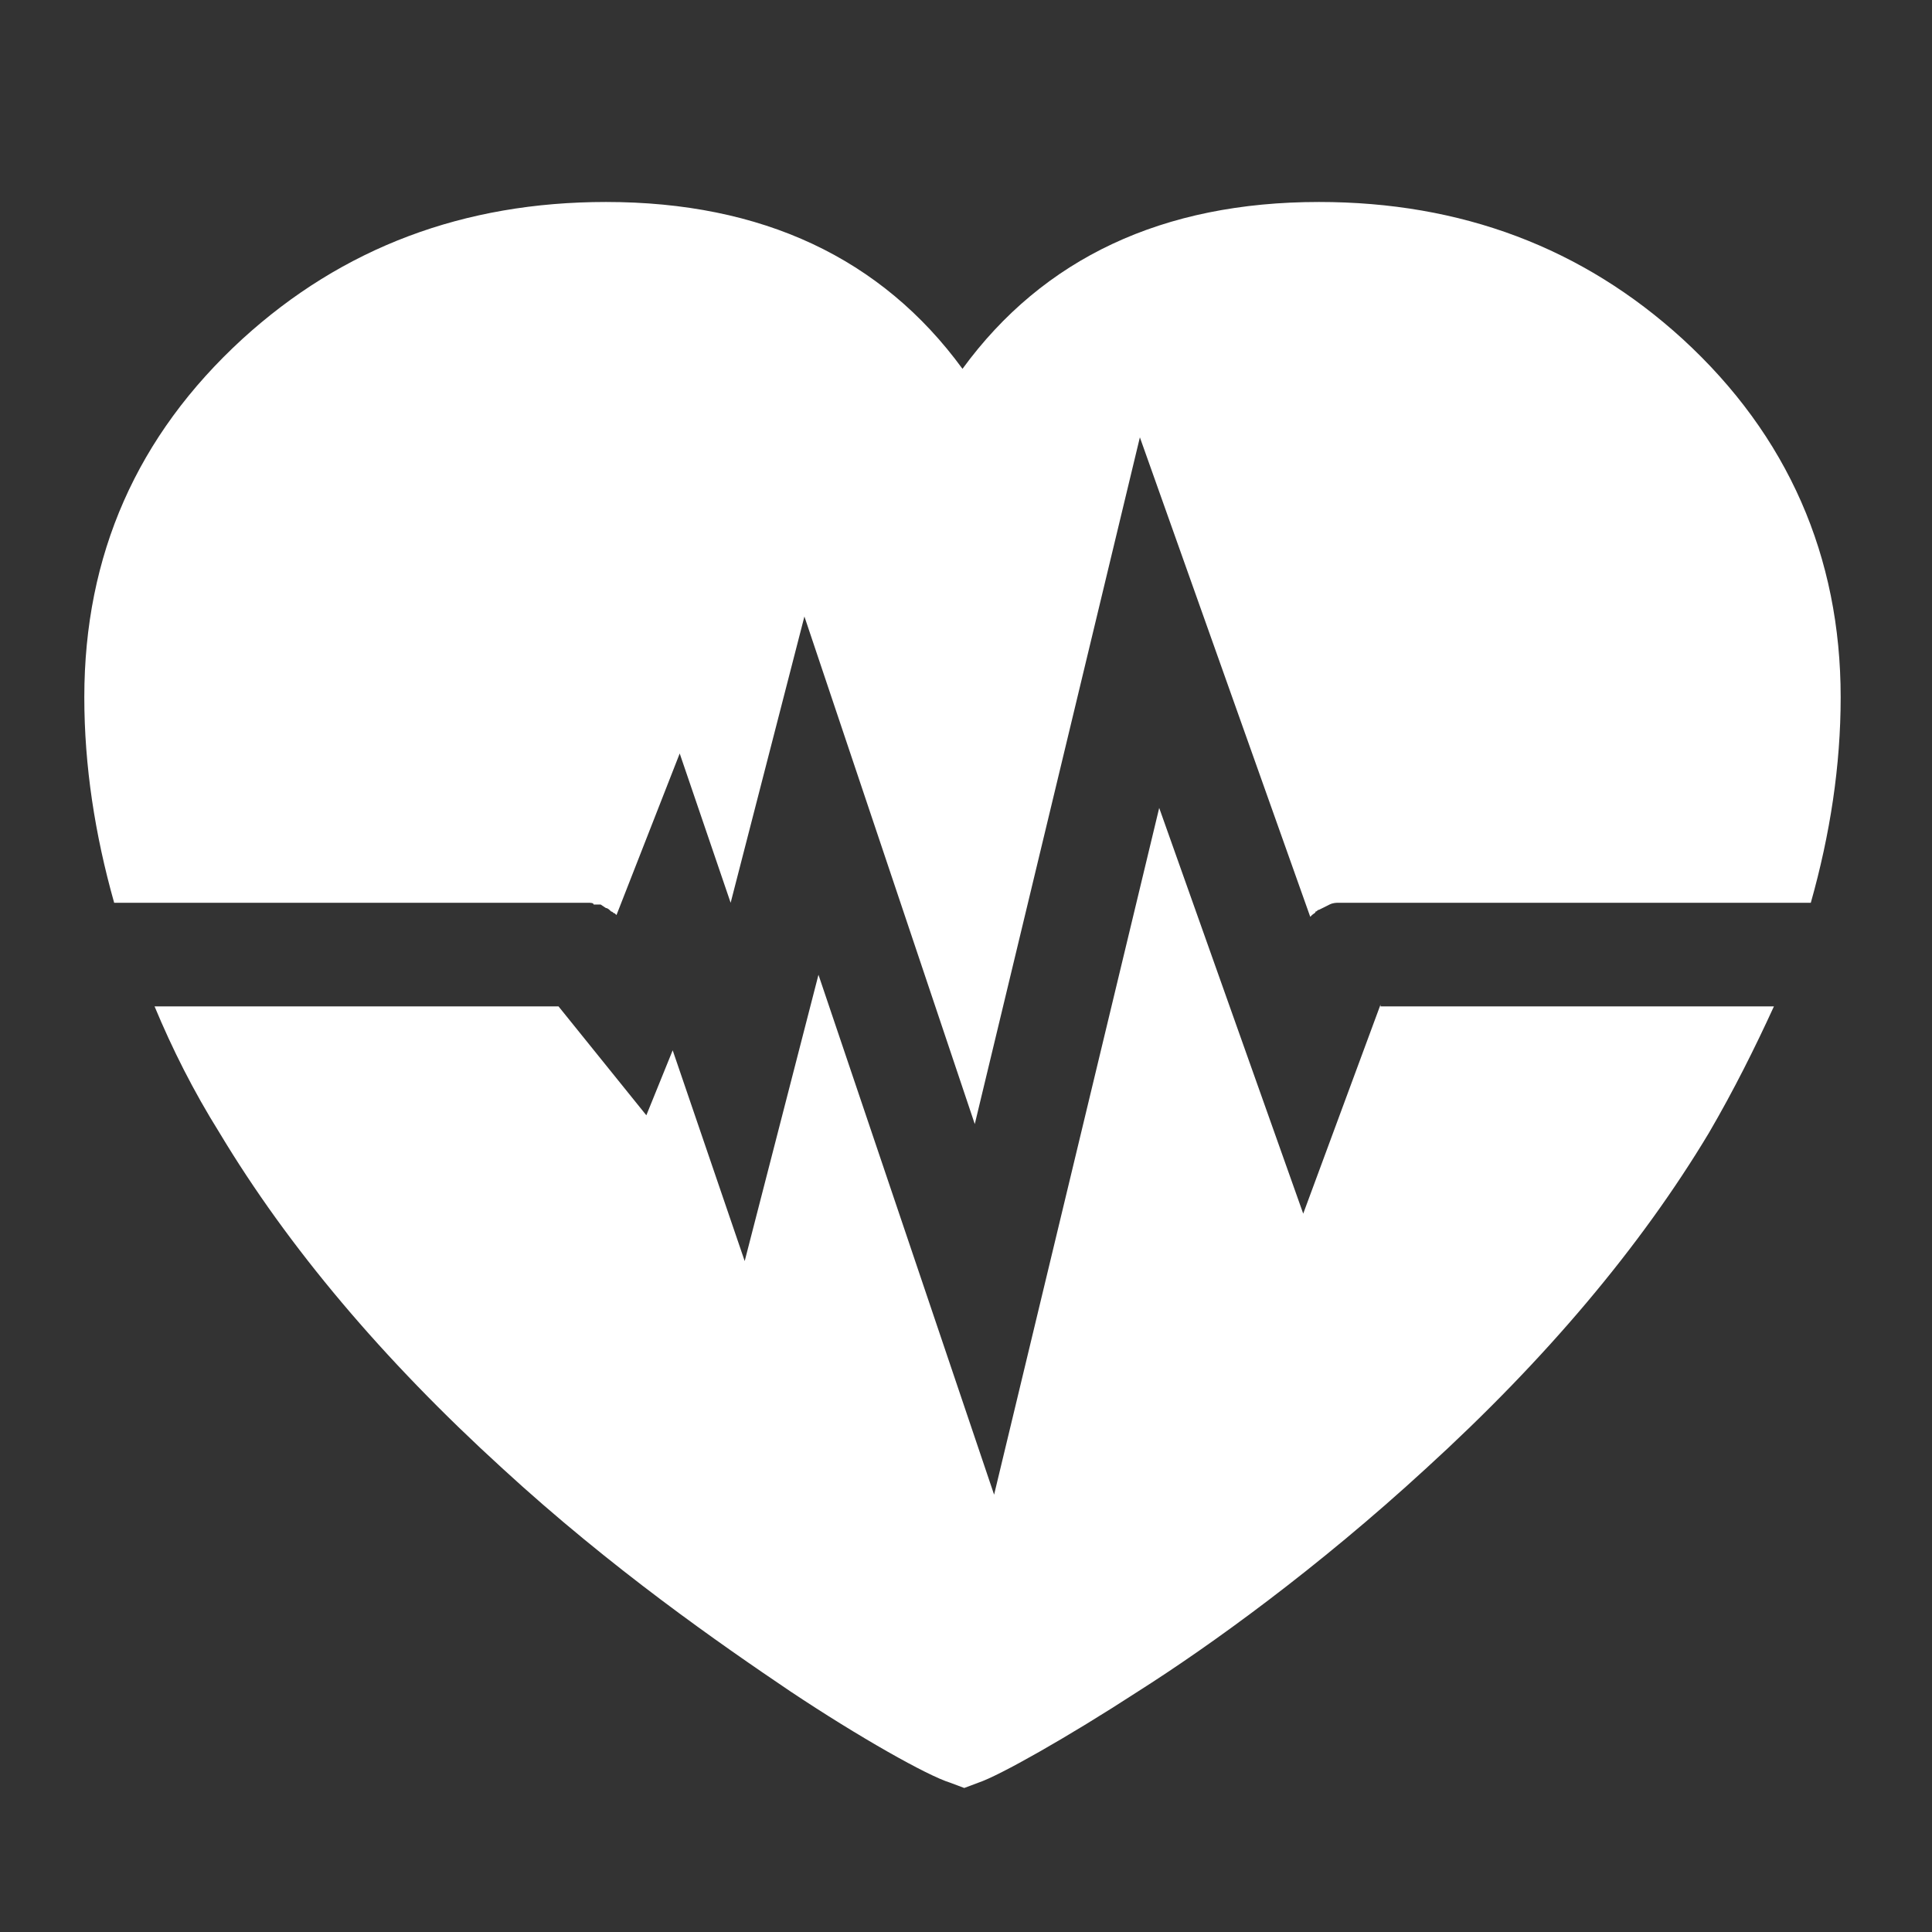
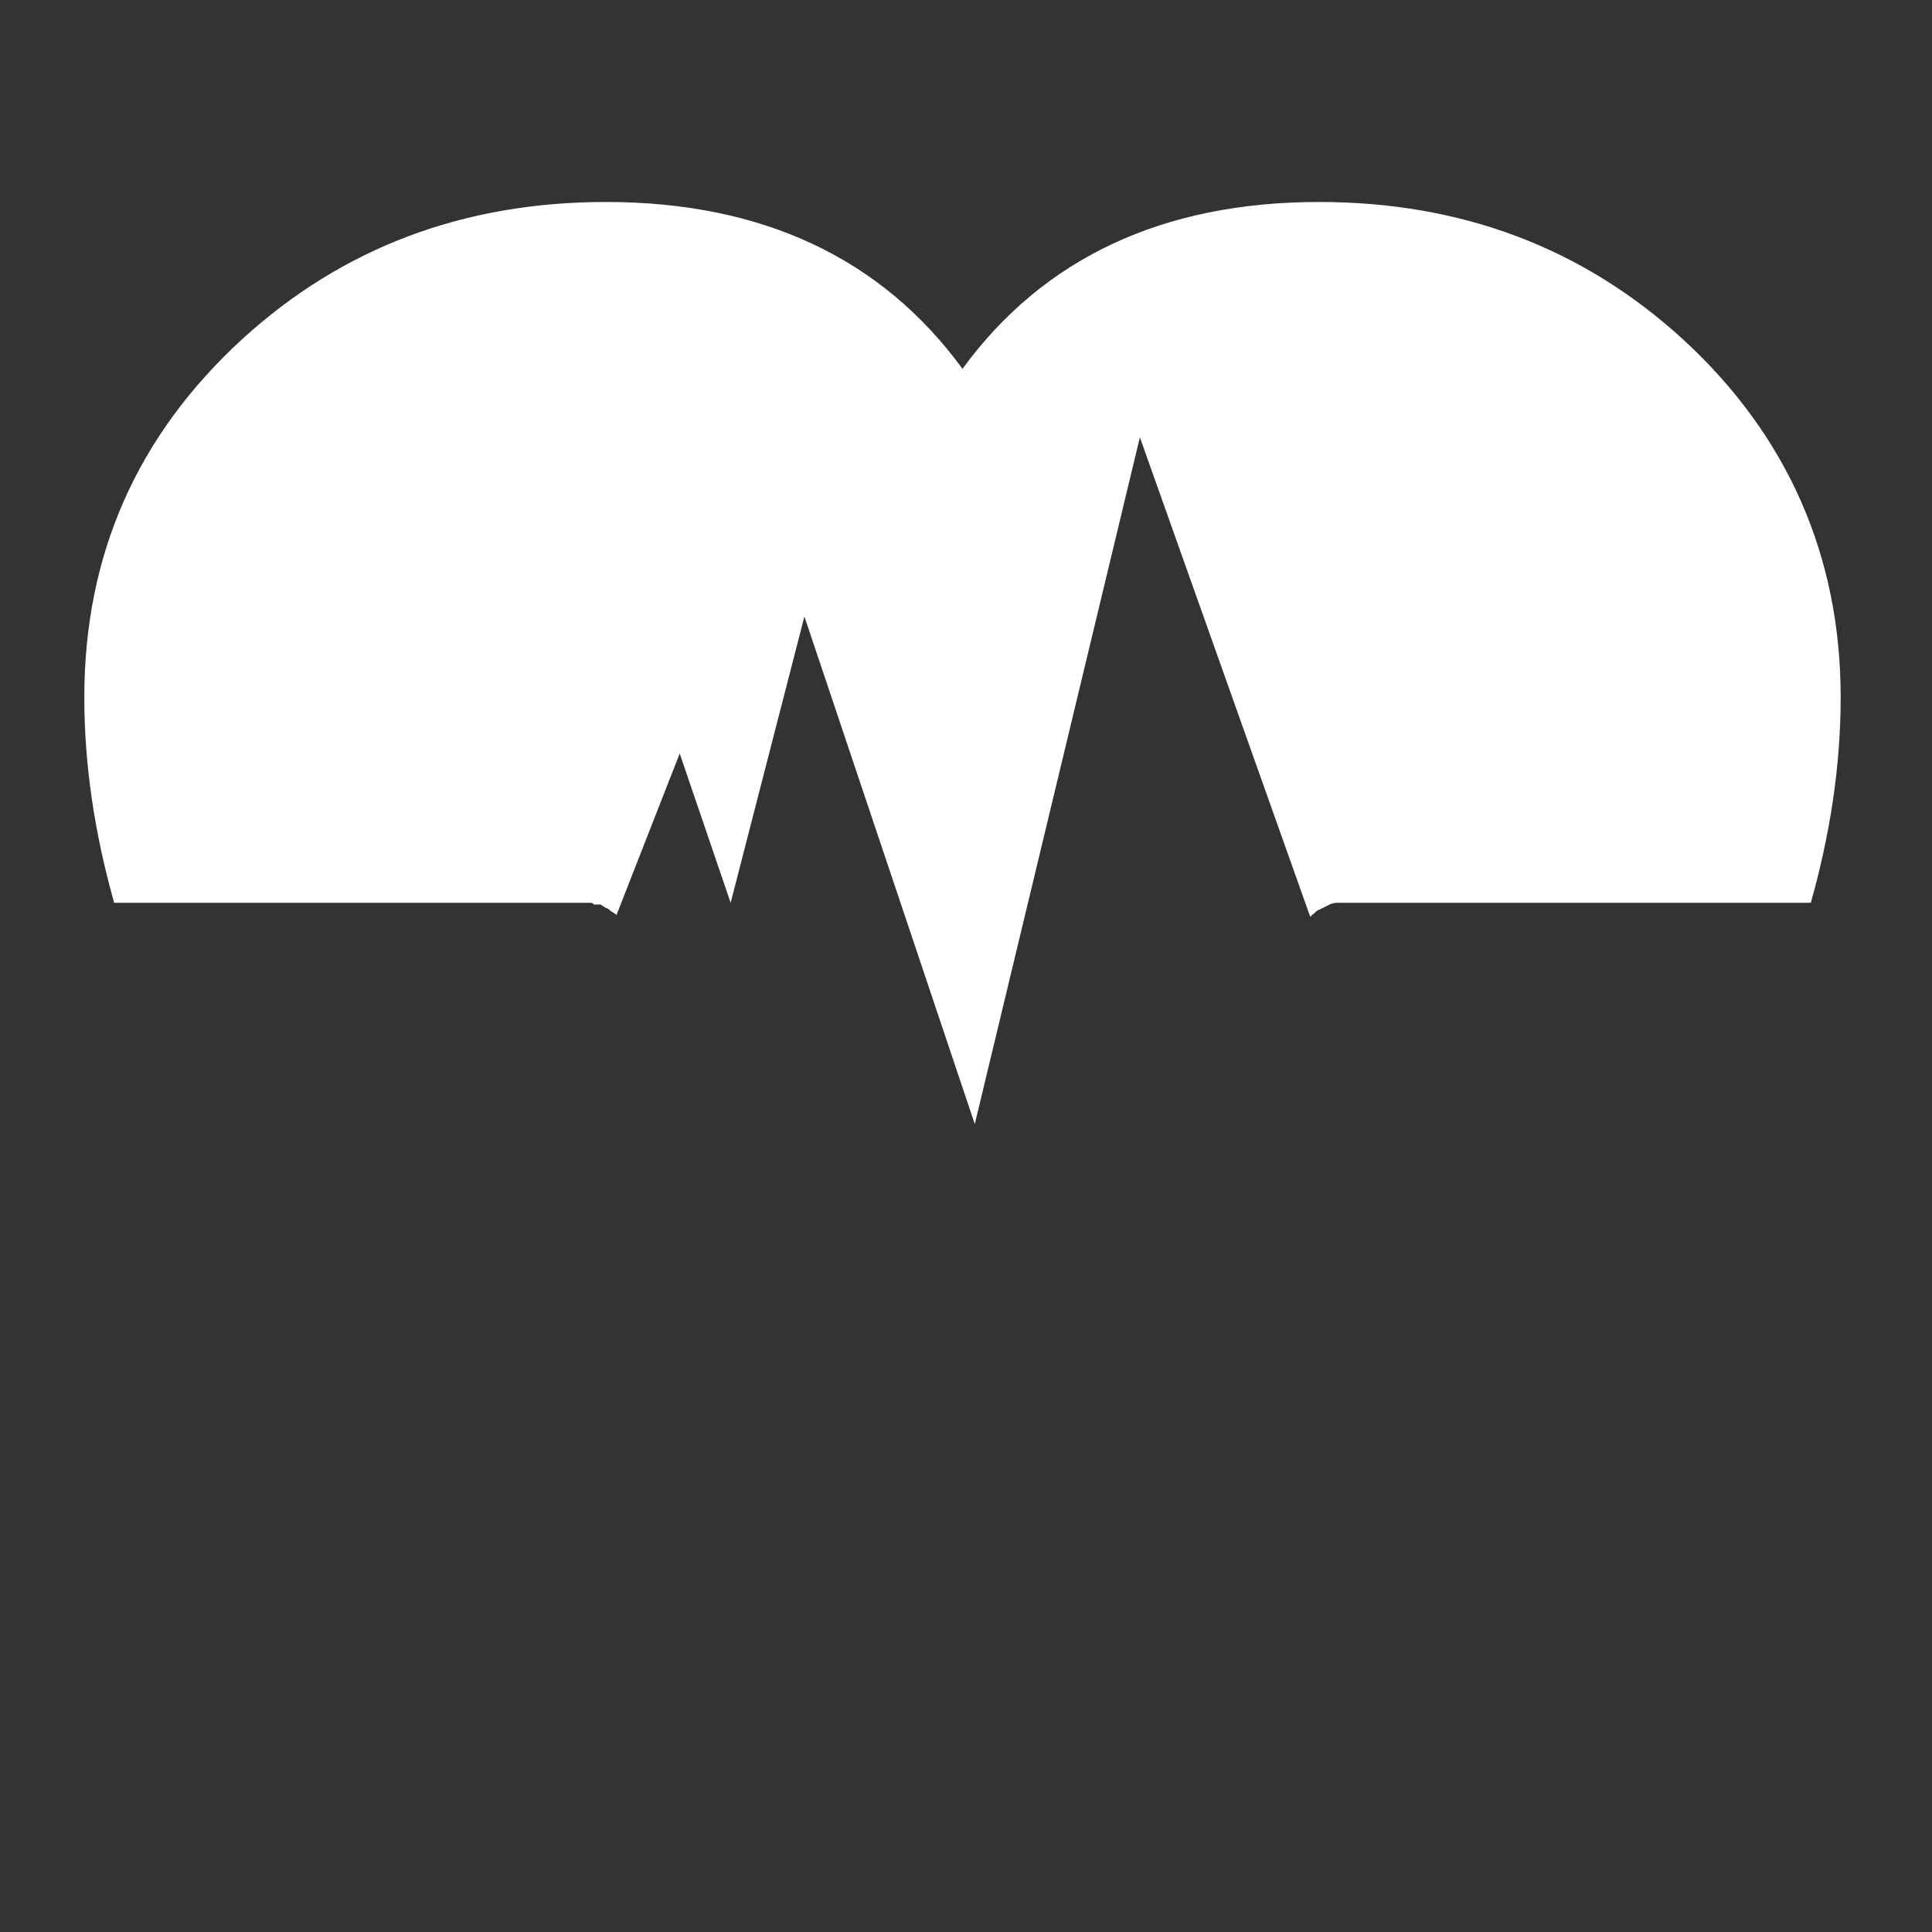
<svg xmlns="http://www.w3.org/2000/svg" version="1.1" id="Layer_1" x="0px" y="0px" viewBox="0 0 110 110" style="enable-background:new 0 0 110 110;" xml:space="preserve">
  <rect x="0" y="0" width="110" height="110" fill="#333333" stroke="none" />
  <style type="text/css">
	.st0{fill:#FFFFFF;}
</style>
  <g>
    <path class="st0" d="M33.2,51.4c0.1,0,0.2,0,0.3,0c0.1,0,0.3,0,0.3,0.1l0.4,0l0.3,0.2c0.1,0,0.2,0.1,0.3,0.2c0.1,0,0.1,0.1,0.2,0.1   c0,0,0,0,0.1,0.1l3.6-9.2l2.9,8.5l4.2-16.3L55.5,64l9.4-39.1l9.7,27.3l0.1-0.1c0.1-0.1,0.2-0.1,0.2-0.2c0.1,0,0.1-0.1,0.2-0.1   l0.6-0.3c0.2-0.1,0.4-0.1,0.5-0.1c0.1,0,0.2,0,0.3,0h26.6c1.1-3.9,1.7-7.8,1.7-11.7c0-8-3-14.9-9-20.4c-5.7-5.2-12.6-7.8-20.7-7.8   c-8.9,0-15.7,3.2-20.3,9.5c-4.6-6.3-11.4-9.5-20.3-9.5c-8.1,0-15,2.6-20.7,7.8c-6,5.5-9,12.3-9,20.4c0,3.9,0.6,7.8,1.7,11.7H33.2z" />
-     <path class="st0" d="M78.6,57.2l-4.4,11.9L66,46l-9.4,39.1l-10-29.6l-4.2,16.3l-4.1-12l-1.5,3.7l-5-6.2h-23c1,2.4,2.2,4.8,3.7,7.2   c3.9,6.5,9.3,12.9,16.1,19.1c6.2,5.7,12.4,10,16.4,12.7c3.9,2.6,7.8,4.8,9.1,5.2l0.8,0.3l0.8-0.3c1.2-0.4,5.1-2.6,9.1-5.2   c4.1-2.6,10.2-7,16.4-12.7c6.8-6.2,12.2-12.6,16.1-19.1c1.4-2.4,2.6-4.8,3.7-7.2H78.6z" />
  </g>
</svg>